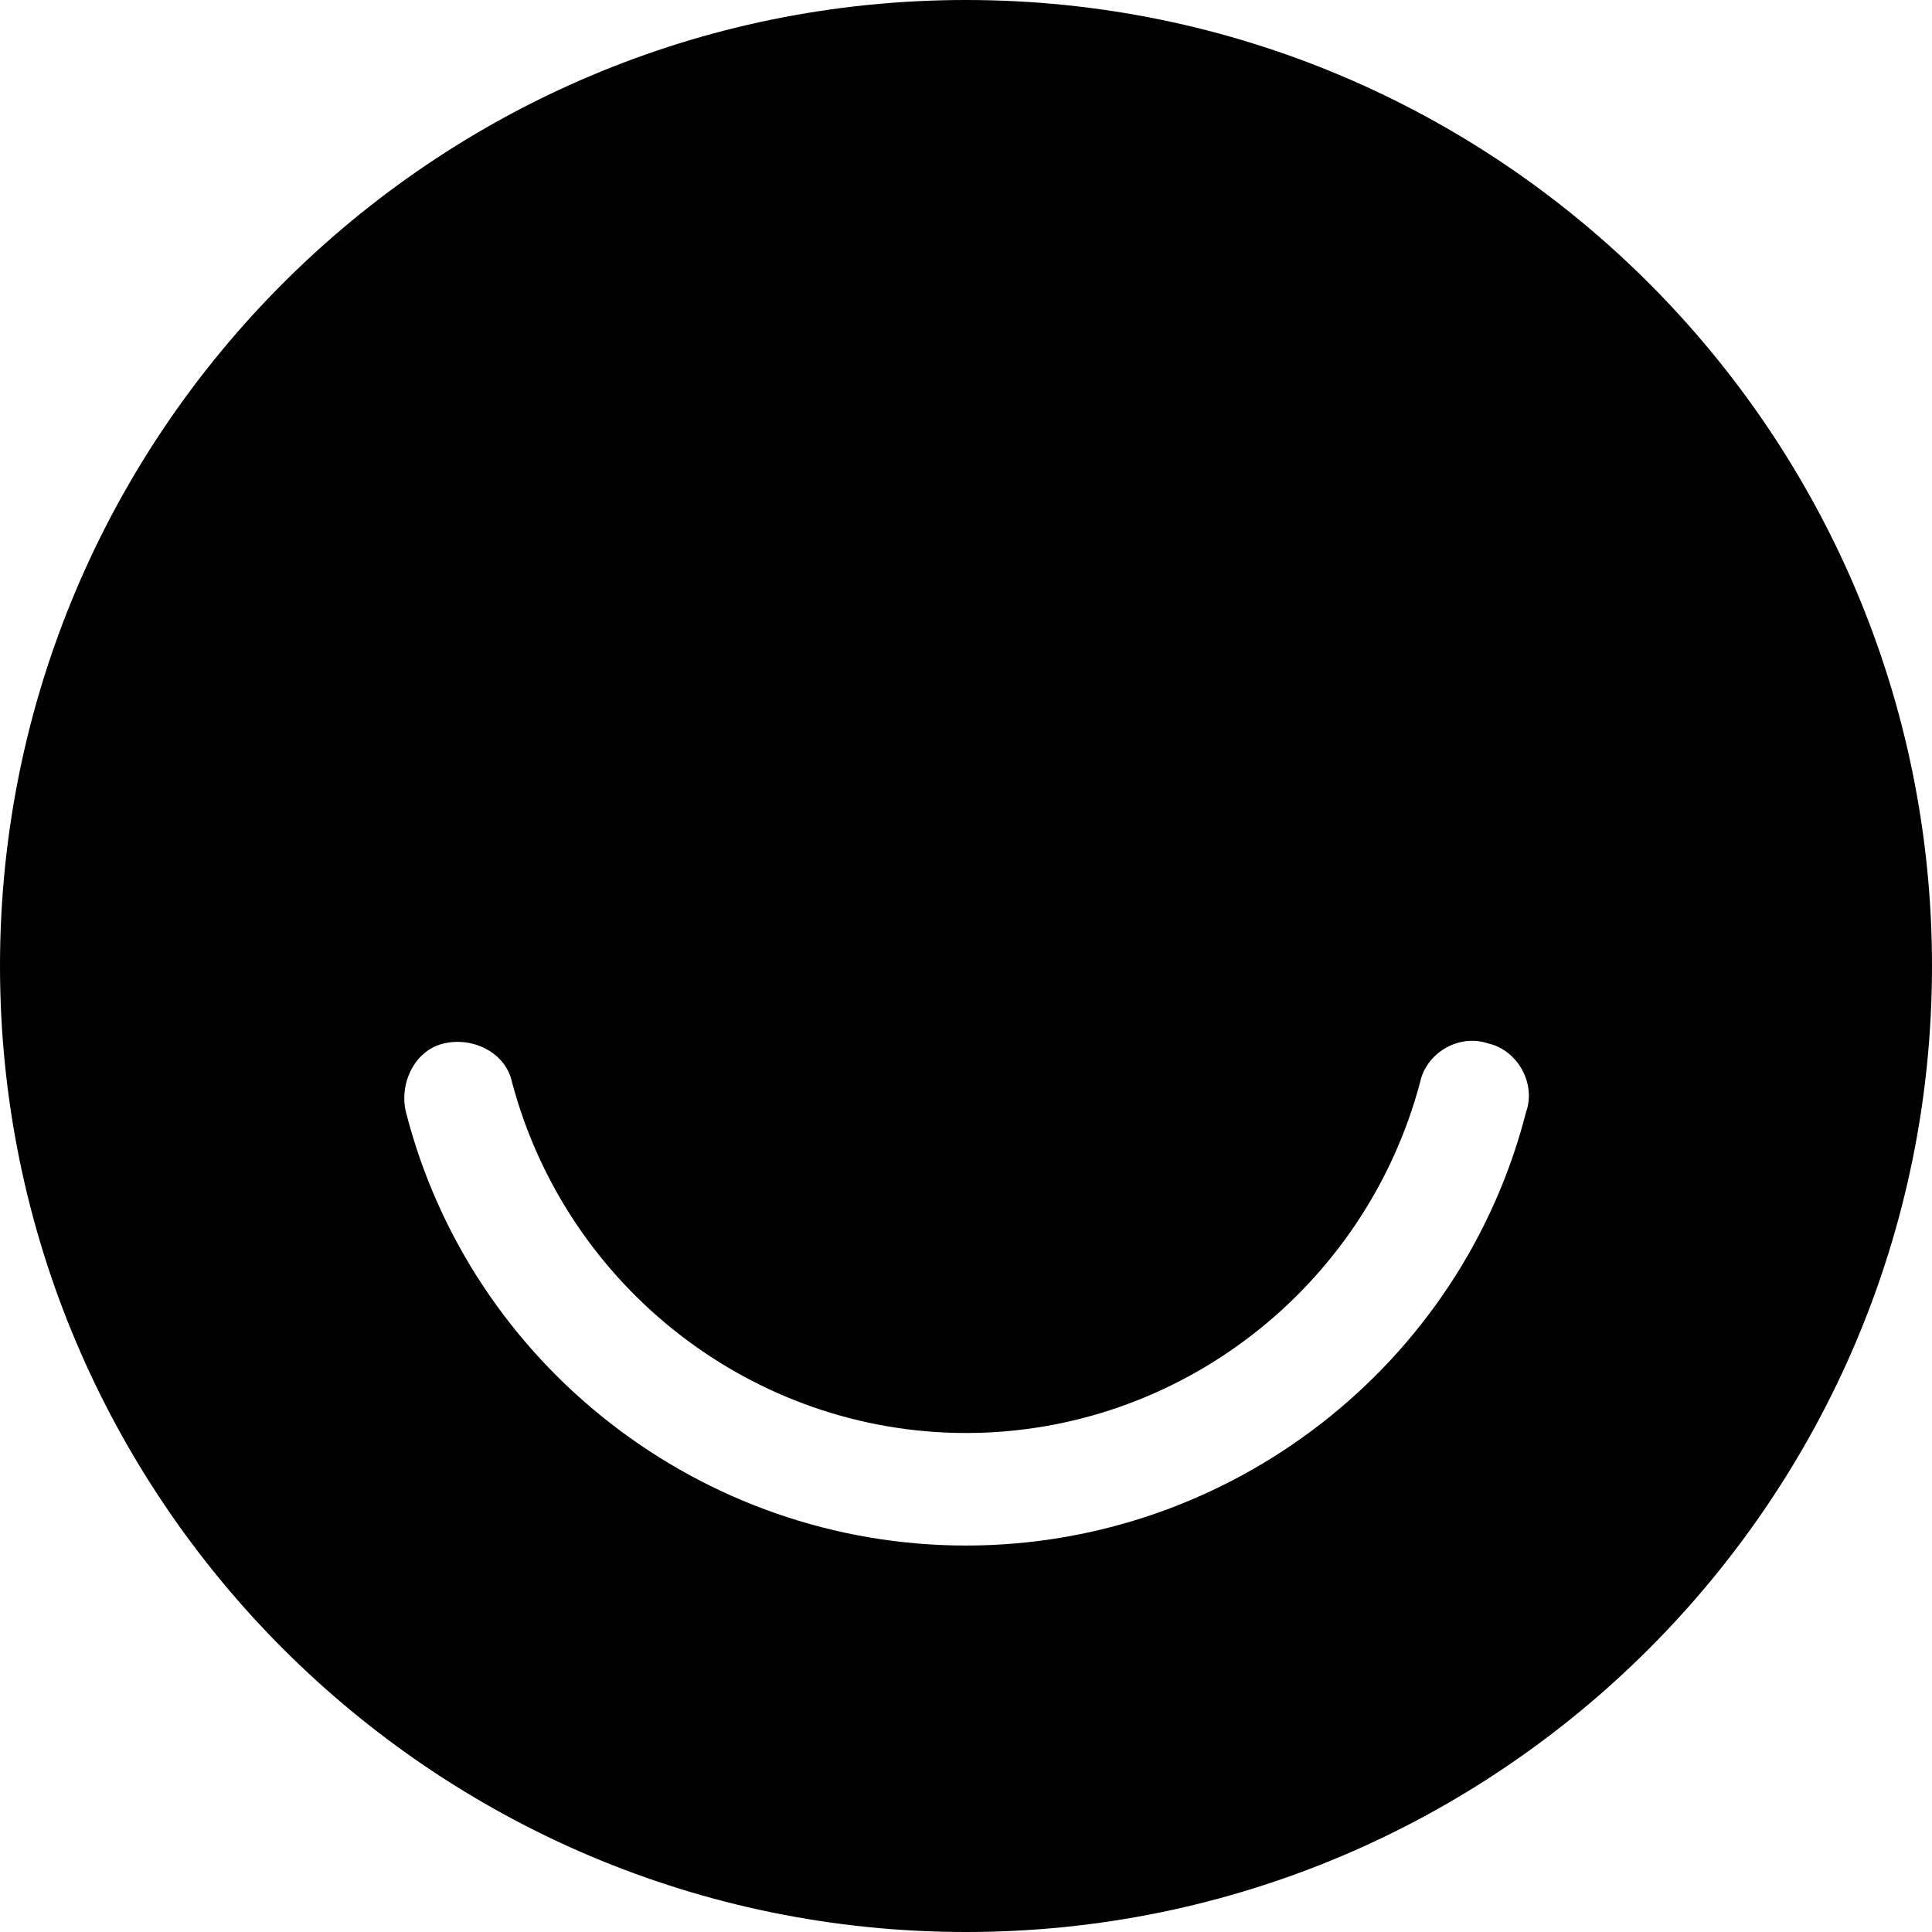
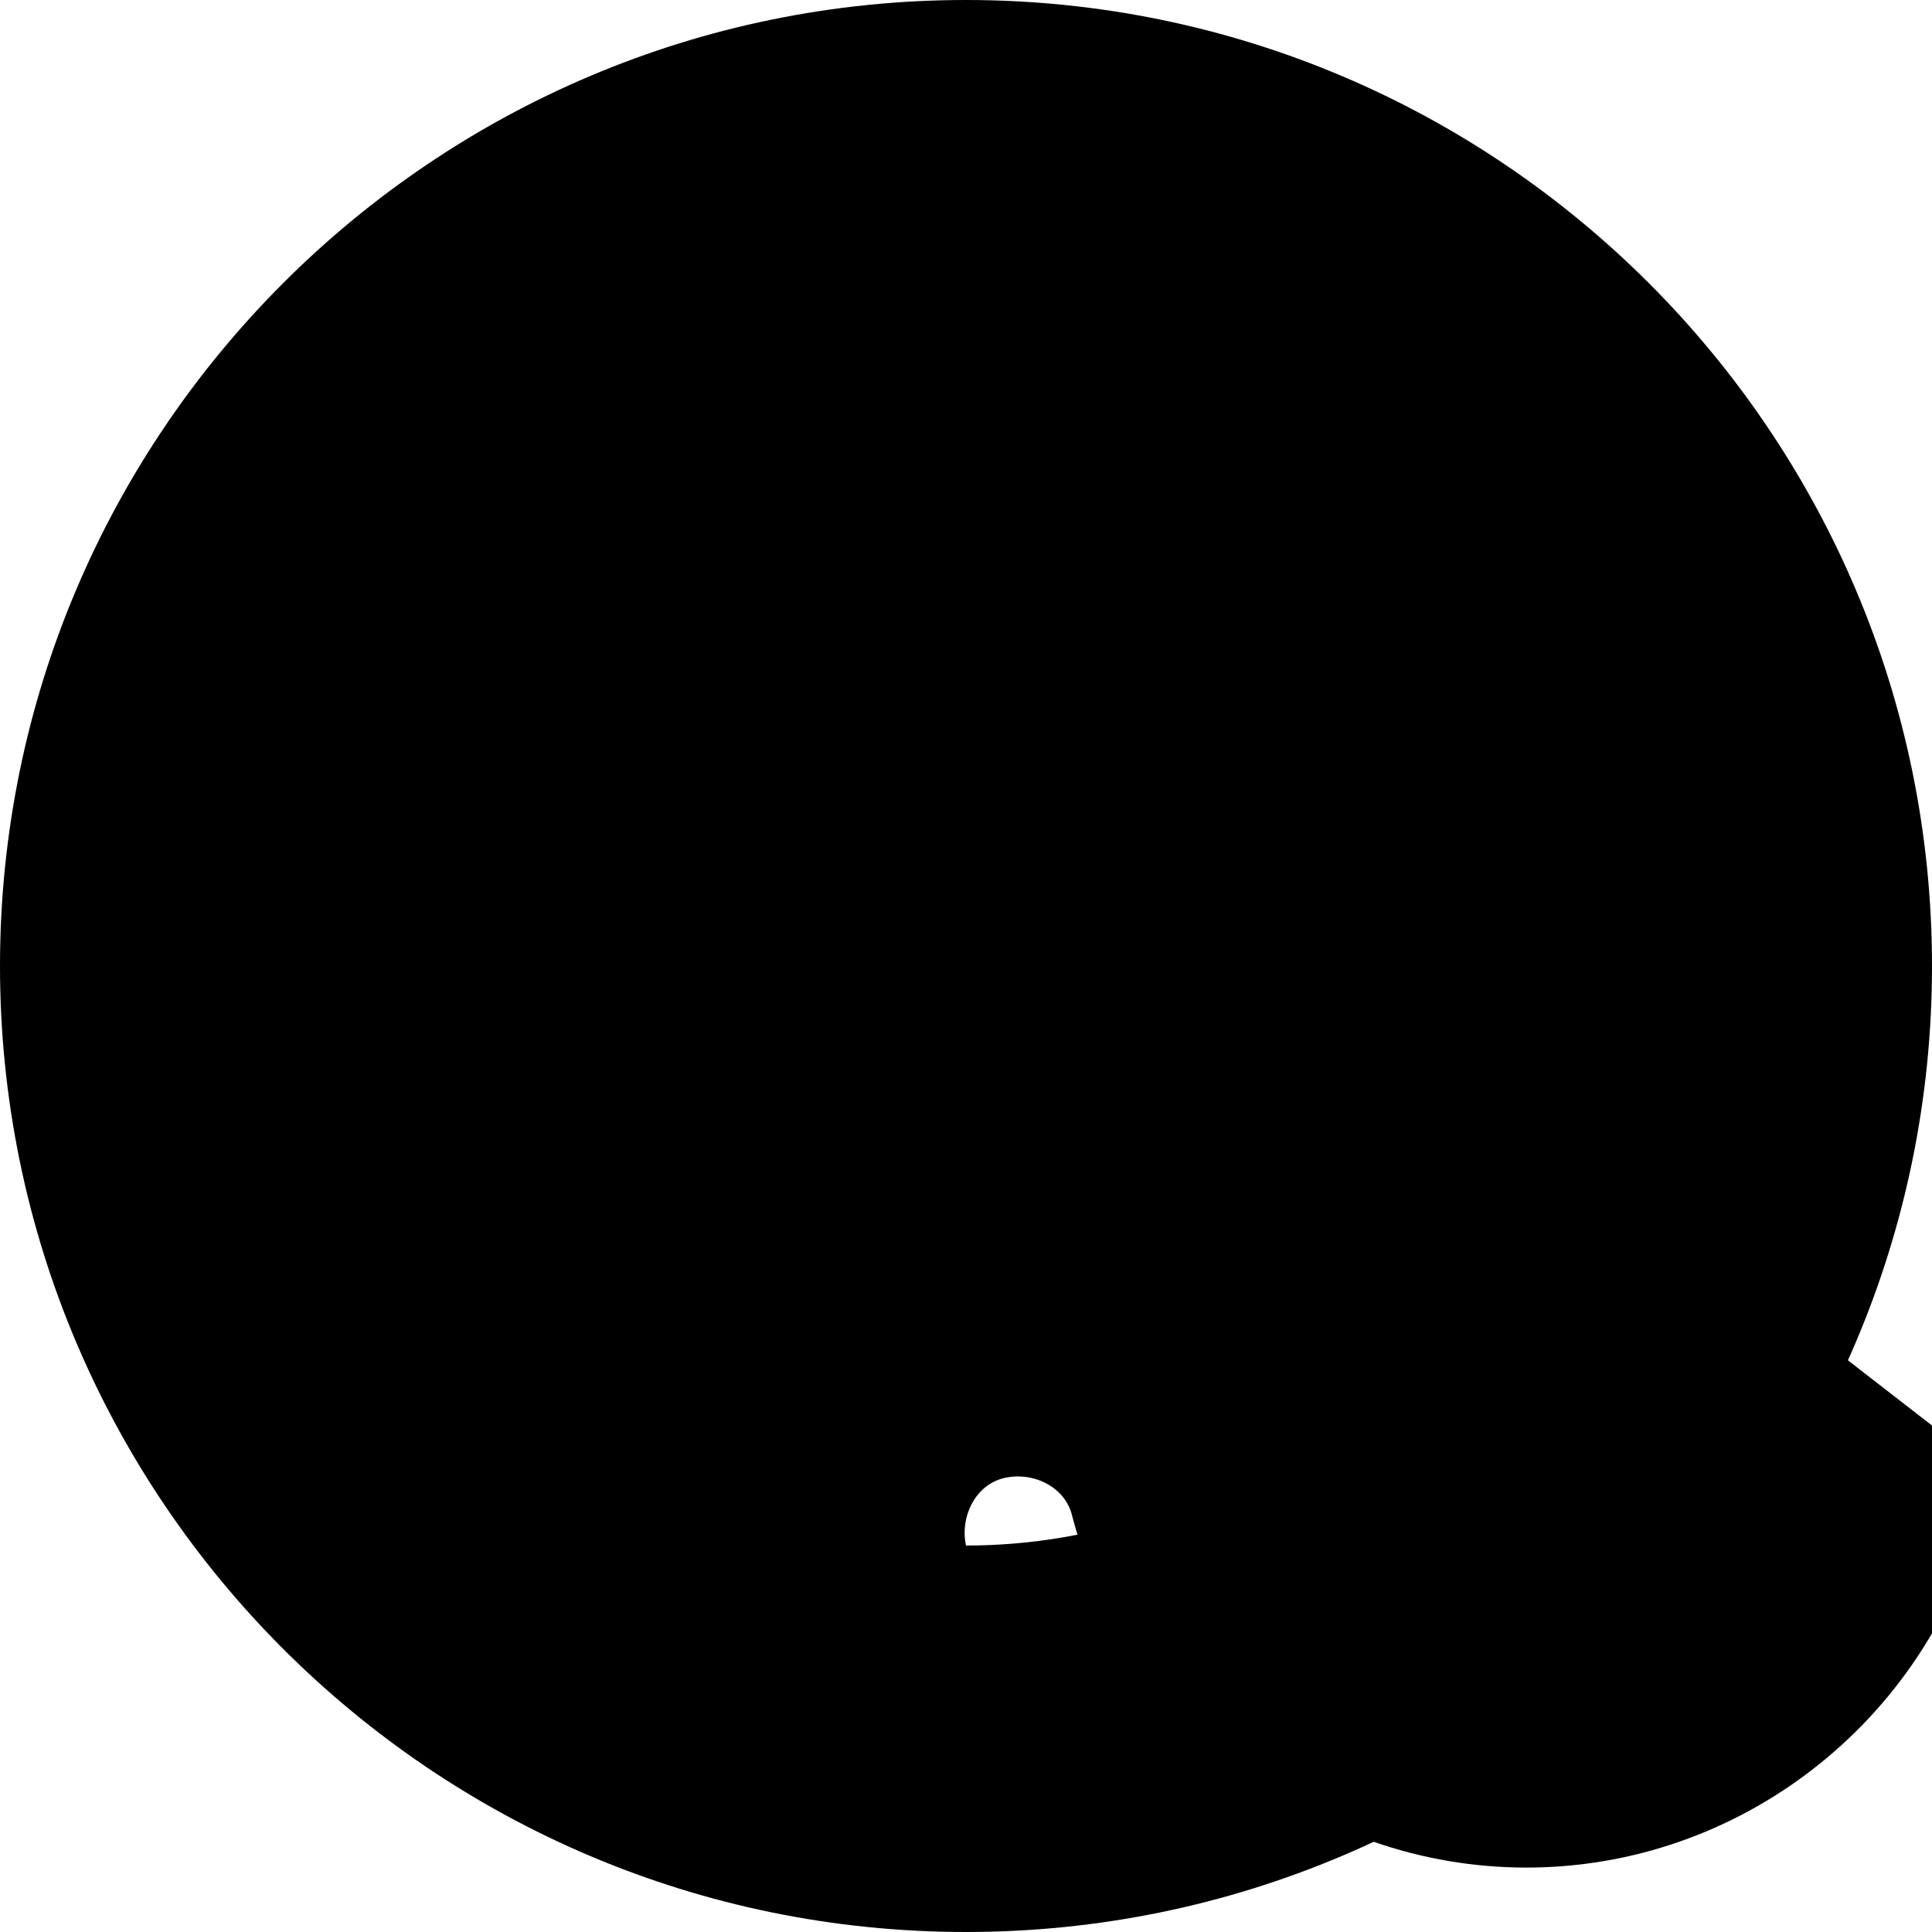
<svg xmlns="http://www.w3.org/2000/svg" fill="#000000" width="800px" height="800px" viewBox="0 0 32 32">
-   <path d="M16 0c-8.828 0-16 7.172-16 16s7.172 16 16 16c8.828 0 16-7.172 16-16s-7.172-16-16-16zM25.281 18.401c-1.068 4.214-4.906 7.198-9.281 7.198s-8.214-2.984-9.281-7.198c-0.104-0.479 0.161-1.016 0.641-1.12 0.479-0.109 1.016 0.156 1.12 0.641 0.906 3.411 4 5.813 7.521 5.813s6.615-2.401 7.521-5.813c0.104-0.484 0.641-0.802 1.12-0.641 0.479 0.104 0.797 0.641 0.641 1.12z" />
+   <path d="M16 0c-8.828 0-16 7.172-16 16s7.172 16 16 16c8.828 0 16-7.172 16-16s-7.172-16-16-16zM25.281 18.401c-1.068 4.214-4.906 7.198-9.281 7.198c-0.104-0.479 0.161-1.016 0.641-1.12 0.479-0.109 1.016 0.156 1.12 0.641 0.906 3.411 4 5.813 7.521 5.813s6.615-2.401 7.521-5.813c0.104-0.484 0.641-0.802 1.12-0.641 0.479 0.104 0.797 0.641 0.641 1.12z" />
</svg>